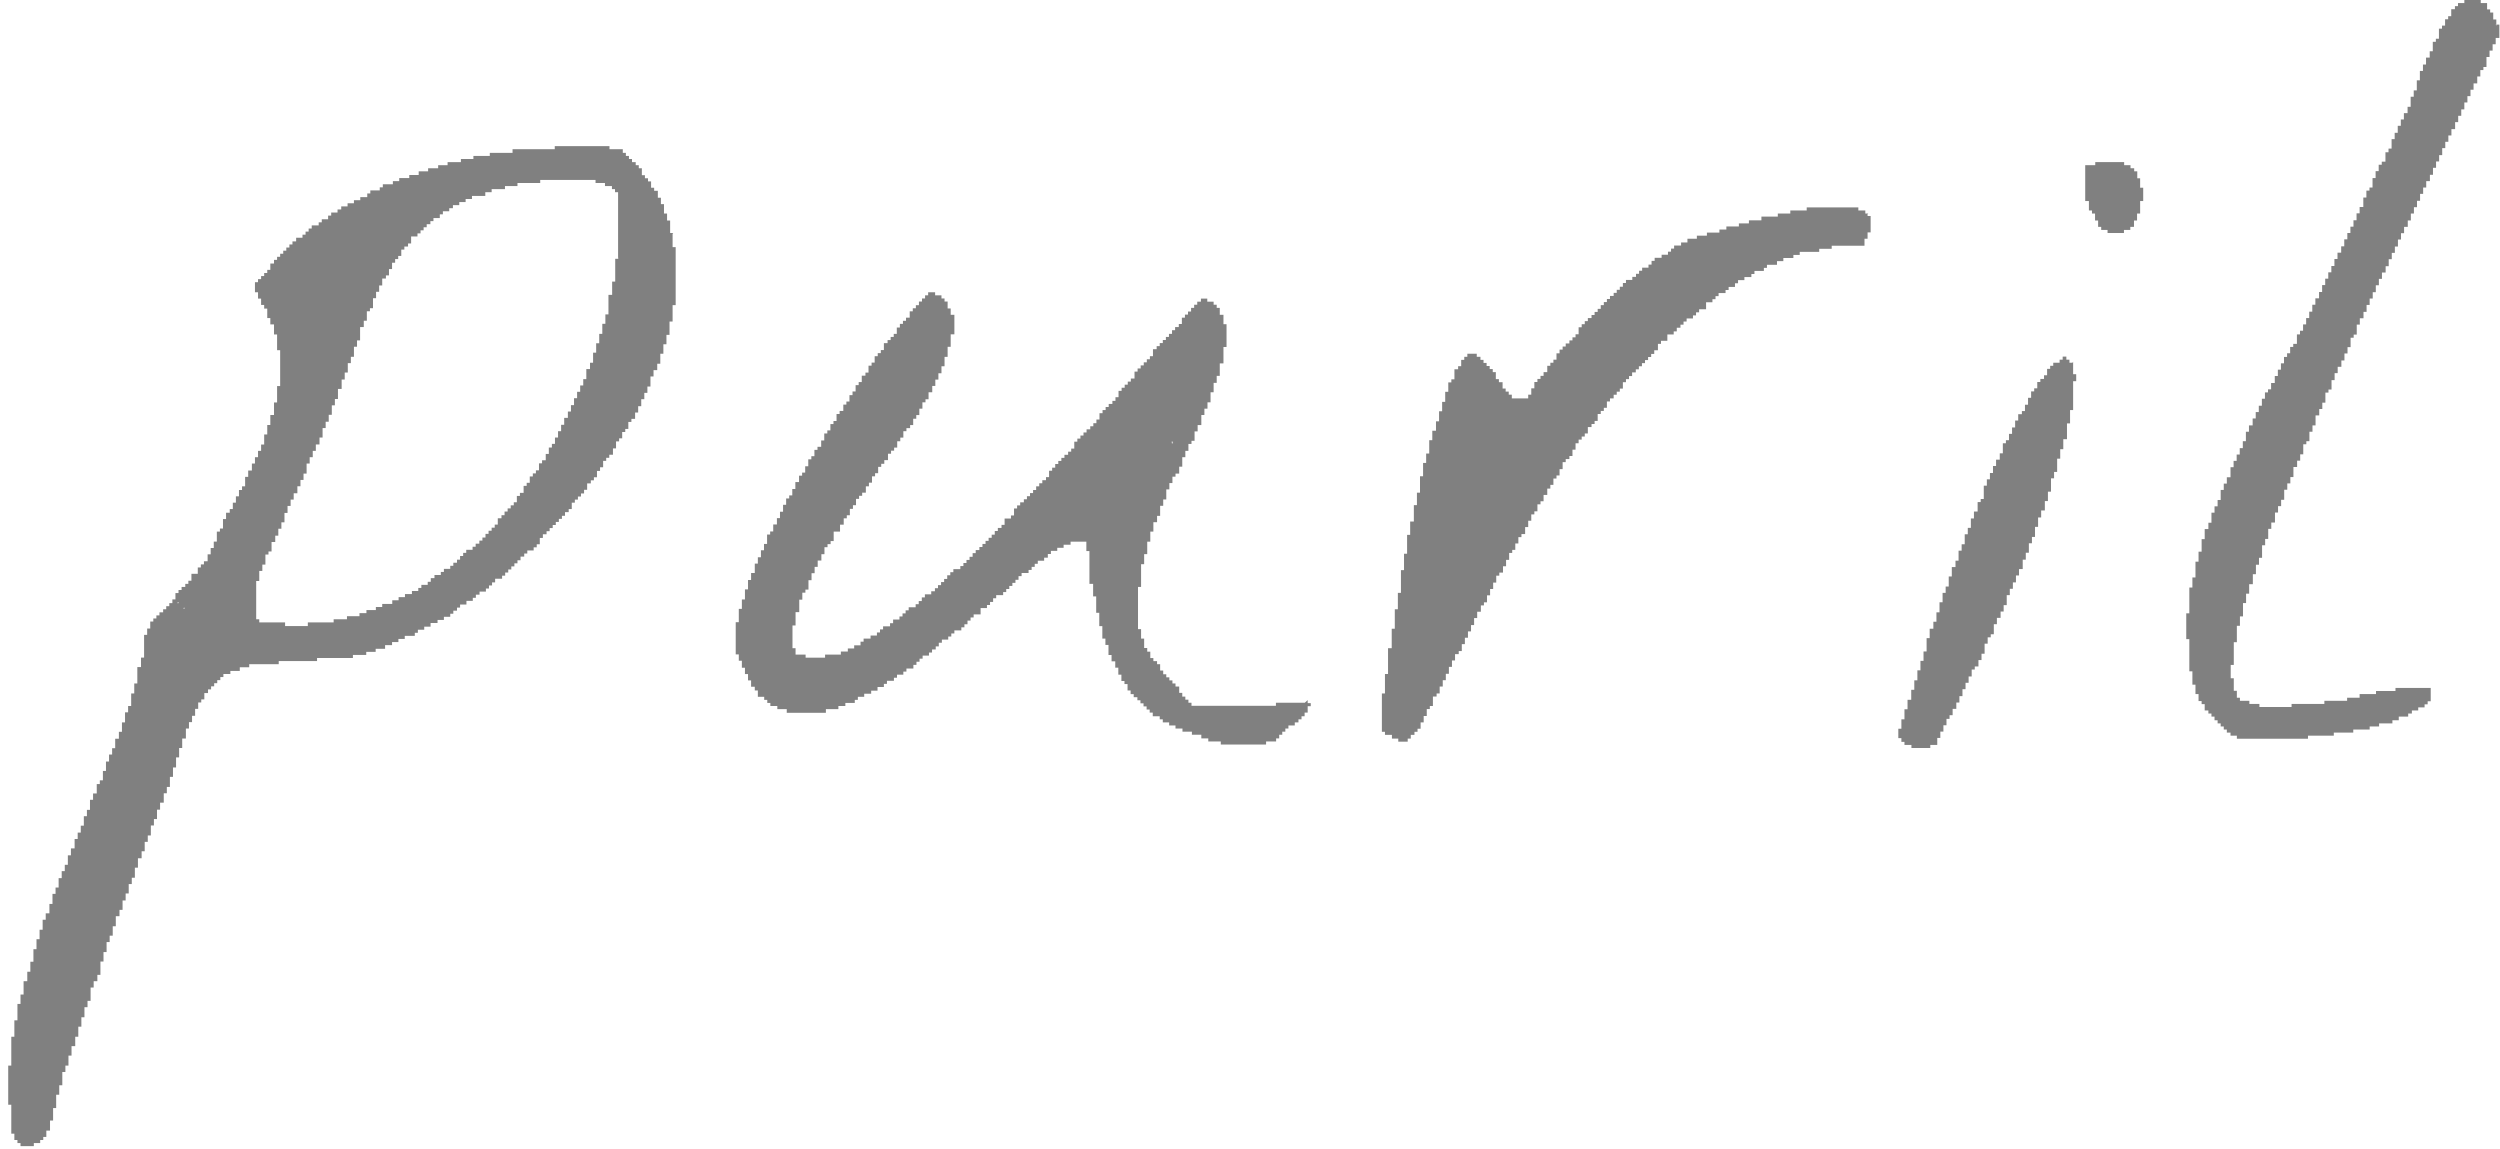
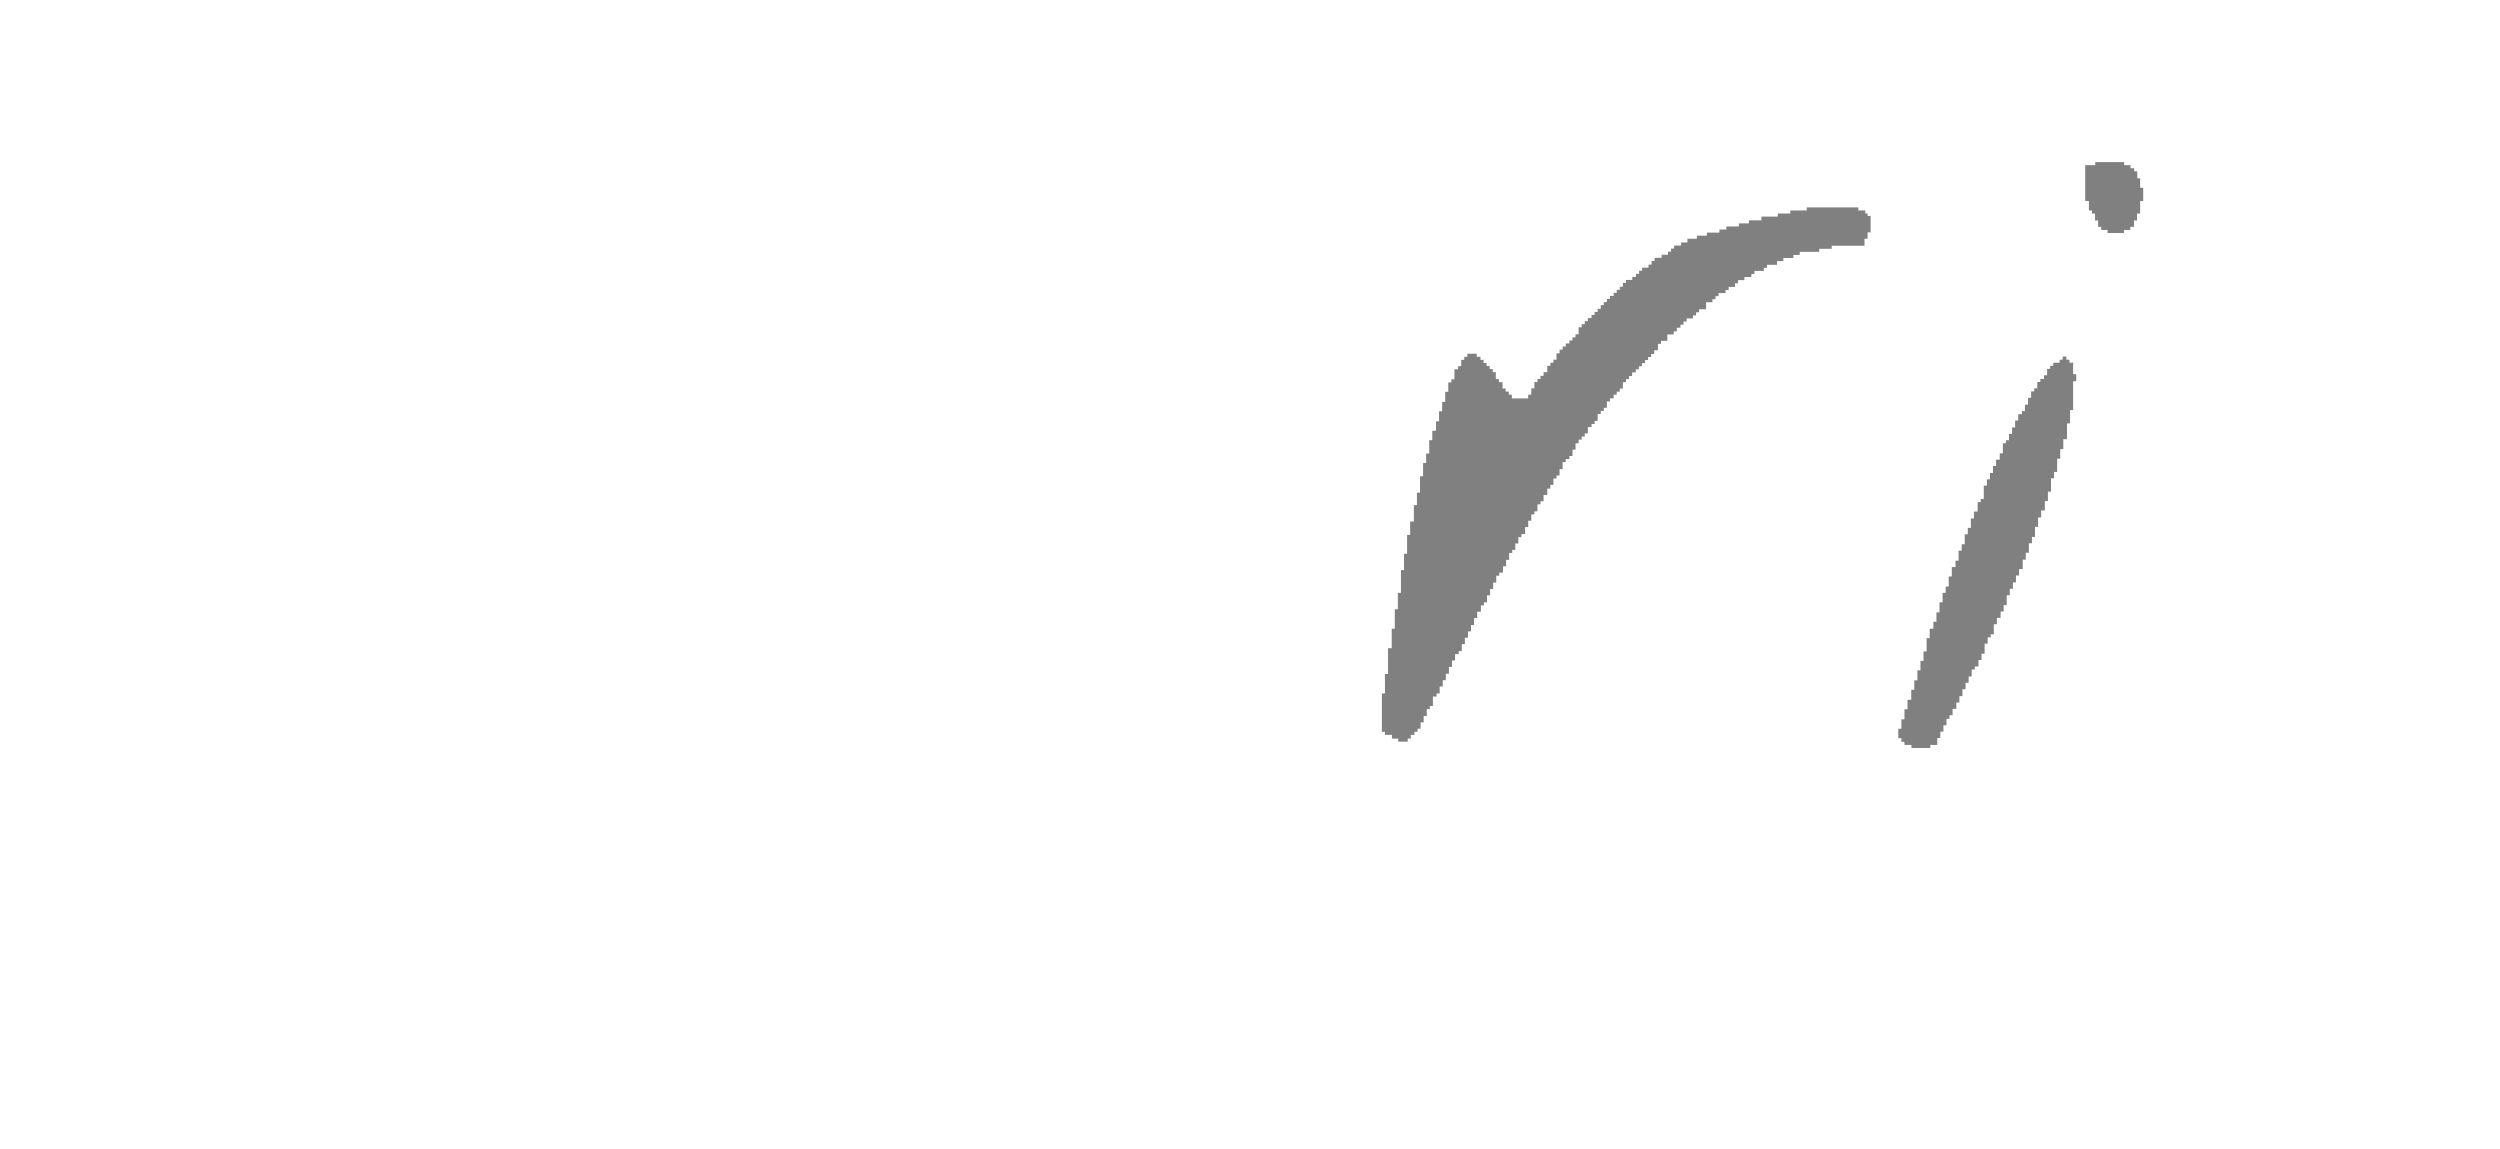
<svg xmlns="http://www.w3.org/2000/svg" id="Layer_2" data-name="Layer 2" viewBox="0 0 121.99 56.08">
  <defs>
    <style>
      .cls-1 {
        fill: gray;
        fill-rule: evenodd;
        stroke-width: 0px;
      }
    </style>
  </defs>
  <g id="TEXT">
    <g>
-       <path class="cls-1" d="M121.81,1.26v-.31h-.15v-.34h-.15v-.15h-.15V.15h-.31v-.15h-.8v.15h-.31v.15h-.15v.15h-.18v.34h-.15v.15h-.15v.31h-.15v.15h-.15v.49h-.15v.15h-.15v.46h-.15v.31h-.18v.34h-.15v.31h-.15v.46h-.15v.49h-.15v.31h-.15v.49h-.15v.31h-.18v.31h-.15v.31h-.15v.34h-.15v.31h-.15v.46h-.15v.18h-.15v.46h-.18v.15h-.15v.31h-.15v.34h-.15v.46h-.15v.15h-.15v.34h-.15v.46h-.18v.31h-.15v.34h-.15v.31h-.15v.31h-.15v.31h-.15v.34h-.15v.31h-.18v.31h-.15v.34h-.15v.31h-.15v.31h-.15v.31h-.15v.34h-.15v.31h-.18v.31h-.15v.34h-.15v.31h-.15v.31h-.15v.31h-.15v.18h-.15v.46h-.18v.15h-.15v.31h-.15v.18h-.15v.31h-.15v.31h-.15v.31h-.15v.34h-.18v.31h-.15v.15h-.15v.31h-.15v.34h-.15v.31h-.15v.31h-.15v.34h-.18v.31h-.15v.46h-.15v.34h-.15v.31h-.15v.31h-.15v.31h-.15v.49h-.18v.31h-.15v.31h-.15v.49h-.15v.31h-.15v.31h-.15v.49h-.15v.31h-.18v.49h-.15v.61h-.15v.49h-.15v.77h-.15v.49h-.15v1.26h-.15v1.26h.15v1.57h.15v.65h.15v.46h.15v.34h.15v.15h.15v.31h.18v.15h.15v.15h.15v.18h.15v.15h.15v.15h.15v.15h.15v.15h.18v.15h.31v.15h3.47v-.15h1.26v-.15h.95v-.15h.8v-.15h.46v-.15h.65v-.15h.31v-.18h.46v-.15h.18v-.15h.31v-.15h.31v-.15h.15v-.15h.15v-.65h-1.72v.15h-.95v.15h-.8v.18h-.61v.15h-1.11v.15h-1.6v.15h-1.57v-.15h-.49v-.15h-.46v-.15h-.15v-.34h-.15v-.61h-.15v-.65h.15v-1.11h.15v-.8h.15v-.46h.15v-.65h.15v-.46h.15v-.46h.18v-.49h.15v-.46h.15v-.34h.15v-.61h.15v-.31h.15v-.49h.15v-.31h.18v-.49h.15v-.31h.15v-.31h.15v-.49h.15v-.31h.15v-.31h.15v-.49h.18v-.31h.15v-.31h.15v-.49h.15v-.15h.15v-.46h.15v-.31h.15v-.49h.18v-.31h.15v-.31h.15v-.49h.15v-.15h.15v-.46h.15v-.34h.15v-.31h.18v-.31h.15v-.34h.15v-.31h.15v-.46h.15v-.15h.15v-.49h.15v-.31h.18v-.31h.15v-.34h.15v-.31h.15v-.31h.15v-.34h.15v-.31h.15v-.31h.18v-.31h.15v-.34h.15v-.31h.15v-.31h.15v-.34h.15v-.31h.15v-.31h.18v-.31h.15v-.34h.15v-.31h.15v-.31h.15v-.34h.15v-.31h.15v-.31h.18v-.31h.15v-.34h.15v-.31h.15v-.31h.15v-.34h.15v-.31h.15v-.31h.15v-.31h.18v-.34h.15v-.31h.15v-.31h.15v-.34h.15v-.31h.15v-.31h.15v-.31h.18v-.34h.15v-.31h.15v-.15h.15v-.49h.15v-.31h.15v-.31h.15v-.31h.18v-.65h-.18Z" />
-       <path class="cls-1" d="M32.85,11.37h-.15v-.61h-.15v-.34h-.15v-.46h-.15v-.31h-.15v-.34h-.18v-.15h-.15v-.31h-.15v-.15h-.15v-.15h-.15v-.34h-.15v-.15h-.15v-.15h-.18v-.15h-.15v-.15h-.15v-.15h-.15v-.18h-.65v-.15h-2.67v.15h-2.06v.18h-1.11v.15h-.8v.15h-.61v.15h-.65v.15h-.46v.15h-.49v.15h-.46v.18h-.46v.15h-.49v.15h-.31v.15h-.49v.15h-.15v.15h-.46v.15h-.15v.18h-.34v.15h-.31v.15h-.31v.15h-.31v.15h-.18v.15h-.31v.15h-.15v.18h-.31v.15h-.15v.15h-.34v.15h-.15v.15h-.15v.15h-.15v.15h-.31v.18h-.18v.15h-.15v.15h-.15v.15h-.15v.15h-.15v.15h-.15v.15h-.15v.18h-.18v.31h-.15v.15h-.15v.15h-.15v.15h-.15v.15h-.15v.49h.15v.31h.15v.31h.15v.18h.15v.46h.15v.31h.18v.49h.15v.77h.15v1.75h-.15v.8h-.15v.61h-.18v.49h-.15v.46h-.15v.49h-.15v.31h-.15v.31h-.15v.31h-.15v.34h-.18v.31h-.15v.46h-.15v.18h-.15v.31h-.15v.31h-.15v.31h-.15v.18h-.18v.31h-.15v.46h-.15v.15h-.15v.49h-.15v.31h-.15v.31h-.15v.34h-.18v.15h-.15v.15h-.15v.31h-.31v.34h-.15v.15h-.15v.15h-.18v.15h-.15v.15h-.15v.31h-.15v.18h-.15v.15h-.15v.15h-.15v.15h-.18v.15h-.15v.15h-.15v.15h-.15v.34h-.15v.31h-.15v1.11h-.15v.46h-.18v.8h-.15v.49h-.15v.61h-.15v.31h-.15v.49h-.15v.46h-.15v.34h-.18v.46h-.15v.31h-.15v.34h-.15v.46h-.15v.46h-.15v.18h-.15v.46h-.18v.31h-.15v.49h-.15v.31h-.15v.46h-.15v.34h-.15v.31h-.15v.46h-.18v.34h-.15v.46h-.15v.31h-.15v.34h-.15v.46h-.15v.31h-.15v.49h-.15v.46h-.18v.31h-.15v.49h-.15v.46h-.15v.49h-.15v.61h-.15v.49h-.15v.46h-.18v.65h-.15v.46h-.15v.8h-.15v.8h-.15v1.41h-.15v1.91h.15v1.41h.15v.31h.15v.15h.15v.15h.65v-.15h.31v-.15h.15v-.15h.15v-.31h.18v-.49h.15v-.61h.15v-.65h.15v-.46h.15v-.65h.15v-.31h.15v-.49h.15v-.46h.18v-.46h.15v-.49h.15v-.46h.15v-.49h.15v-.31h.15v-.65h.15v-.31h.18v-.31h.15v-.65h.15v-.46h.15v-.49h.15v-.31h.15v-.46h.15v-.49h.18v-.31h.15v-.46h.15v-.34h.15v-.46h.15v-.31h.15v-.49h.15v-.46h.18v-.34h.15v-.46h.15v-.31h.15v-.49h.15v-.31h.15v-.46h.15v-.34h.18v-.46h.15v-.31h.15v-.49h.15v-.46h.15v-.49h.15v-.46h.15v-.46h.18v-.49h.15v-.31h.15v-.31h.15v-.34h.15v-.31h.15v-.15h.15v-.31h.18v-.18h.15v-.15h.15v-.15h.15v-.15h.15v-.15h.15v-.15h.34v-.15h.46v-.18h.46v-.15h1.44v-.15h1.87v-.15h1.75v-.15h.65v-.15h.46v-.15h.46v-.18h.34v-.15h.31v-.15h.31v-.15h.49v-.15h.15v-.15h.31v-.15h.31v-.18h.34v-.15h.31v-.15h.31v-.15h.15v-.15h.18v-.15h.15v-.15h.31v-.18h.31v-.15h.15v-.15h.18v-.15h.31v-.15h.15v-.15h.15v-.15h.15v-.18h.34v-.15h.15v-.15h.15v-.15h.15v-.15h.15v-.15h.15v-.15h.15v-.18h.18v-.15h.15v-.15h.31v-.15h.15v-.15h.15v-.31h.15v-.18h.18v-.15h.15v-.15h.15v-.15h.15v-.15h.15v-.15h.15v-.15h.15v-.18h.18v-.15h.15v-.31h.15v-.15h.15v-.15h.15v-.15h.15v-.18h.15v-.31h.18v-.15h.15v-.15h.15v-.31h.15v-.18h.15v-.31h.15v-.15h.15v-.15h.18v-.31h.15v-.34h.15v-.15h.15v-.31h.15v-.15h.15v-.34h.15v-.15h.18v-.31h.15v-.31h.15v-.34h.15v-.31h.15v-.31h.15v-.49h.15v-.31h.18v-.31h.15v-.49h.15v-.46h.15v-.46h.15v-.65h.15v-.8h.15v-2.83h-.15v-.65ZM8.7,29.41v.03h-.03v-.06c.06.02.03,0,.06.03h-.03ZM9,29.71c-.06-.02-.03,0-.06-.03h.03v-.03h.03v.06ZM30.17,12.63h-.15v1.11h-.15v.65h-.18v.95h-.15v.46h-.15v.49h-.15v.46h-.15v.46h-.15v.49h-.15v.31h-.18v.49h-.15v.31h-.15v.31h-.15v.31h-.15v.34h-.15v.31h-.15v.31h-.18v.34h-.15v.31h-.15v.31h-.15v.31h-.15v.18h-.15v.31h-.15v.31h-.18v.15h-.15v.34h-.15v.15h-.15v.15h-.15v.31h-.15v.15h-.15v.34h-.18v.15h-.15v.31h-.15v.15h-.15v.15h-.15v.15h-.15v.18h-.15v.15h-.18v.31h-.15v.15h-.15v.15h-.15v.15h-.15v.18h-.15v.15h-.15v.15h-.18v.15h-.15v.15h-.31v.15h-.15v.15h-.15v.18h-.15v.15h-.18v.15h-.15v.15h-.31v.15h-.15v.15h-.31v.15h-.18v.18h-.15v.15h-.31v.15h-.15v.15h-.31v.15h-.34v.15h-.31v.15h-.31v.18h-.49v.15h-.31v.15h-.46v.15h-.34v.15h-.61v.15h-.65v.15h-1.26v.18h-1.11v-.18h-1.26v-.15h-.15v-1.87h.15v-.49h.15v-.31h.15v-.49h.15v-.15h.15v-.46h.18v-.31h.15v-.34h.15v-.31h.15v-.46h.15v-.34h.15v-.31h.15v-.31h.18v-.34h.15v-.31h.15v-.31h.15v-.49h.15v-.31h.15v-.31h.15v-.31h.18v-.34h.15v-.46h.15v-.31h.15v-.34h.15v-.46h.15v-.31h.15v-.49h.18v-.46h.15v-.34h.15v-.46h.15v-.31h.15v-.49h.15v-.31h.15v-.65h.18v-.31h.15v-.46h.15v-.15h.15v-.49h.15v-.31h.15v-.31h.15v-.34h.18v-.15h.15v-.31h.15v-.31h.15v-.18h.15v-.15h.15v-.31h.15v-.15h.18v-.15h.15v-.34h.31v-.15h.15v-.15h.15v-.15h.15v-.15h.18v-.15h.15v-.15h.31v-.18h.15v-.15h.31v-.15h.18v-.15h.31v-.15h.31v-.15h.31v-.15h.65v-.18h.31v-.15h.65v-.15h.61v-.15h1.11v-.15h2.7v.15h.46v.15h.34v.15h.15v.15h.15v3.16Z" />
      <path class="cls-1" d="M104.44,8.7h-.15v-.34h-.15v-.15h-.18v-.15h-.31v-.15h-1.41v.15h-.49v1.75h.18v.46h.15v.15h.15v.34h.15v.31h.15v.15h.31v.15h.8v-.15h.31v-.15h.18v-.31h.15v-.34h.15v-.61h.15v-.65h-.15v-.46Z" />
      <path class="cls-1" d="M91.17,10.42h-.15v-.15h-.34v-.15h-2.52v.15h-.8v.15h-.61v.15h-.8v.18h-.61v.15h-.49v.15h-.61v.15h-.34v.15h-.61v.15h-.49v.15h-.46v.18h-.31v.15h-.34v.15h-.15v.15h-.15v.15h-.31v.15h-.34v.15h-.15v.18h-.15v.15h-.31v.15h-.15v.15h-.15v.15h-.18v.15h-.31v.15h-.15v.18h-.15v.15h-.15v.15h-.15v.15h-.18v.15h-.15v.15h-.15v.15h-.15v.18h-.15v.15h-.15v.15h-.15v.15h-.18v.15h-.15v.15h-.15v.15h-.15v.34h-.15v.15h-.15v.15h-.15v.15h-.18v.15h-.15v.15h-.15v.18h-.15v.31h-.15v.15h-.15v.15h-.15v.31h-.18v.18h-.15v.15h-.15v.15h-.15v.31h-.15v.31h-.15v.18h-.8v-.18h-.15v-.15h-.15v-.15h-.15v-.31h-.18v-.15h-.15v-.34h-.15v-.15h-.15v-.15h-.15v-.15h-.15v-.15h-.15v-.15h-.18v-.15h-.46v.15h-.15v.15h-.15v.31h-.15v.15h-.18v.49h-.15v.15h-.15v.46h-.15v.49h-.15v.46h-.15v.49h-.15v.46h-.18v.46h-.15v.65h-.15v.46h-.15v.65h-.15v.8h-.15v.61h-.15v.8h-.18v.65h-.15v.92h-.15v.8h-.15v1.11h-.15v.8h-.15v.95h-.15v.95h-.18v1.26h-.15v.95h-.15v1.87h.15v.15h.34v.18h.31v.15h.46v-.15h.15v-.18h.18v-.15h.15v-.15h.15v-.31h.15v-.31h.15v-.34h.15v-.15h.15v-.46h.18v-.15h.15v-.34h.15v-.31h.15v-.31h.15v-.34h.15v-.31h.15v-.31h.18v-.15h.15v-.34h.15v-.31h.15v-.31h.15v-.31h.15v-.34h.15v-.31h.18v-.31h.15v-.15h.15v-.34h.15v-.31h.15v-.31h.15v-.34h.15v-.15h.18v-.31h.15v-.31h.15v-.34h.15v-.15h.15v-.31h.15v-.31h.15v-.15h.18v-.34h.15v-.31h.15v-.31h.15v-.15h.15v-.34h.15v-.15h.15v-.31h.18v-.31h.15v-.18h.15v-.31h.15v-.15h.15v-.31h.15v-.34h.15v-.15h.18v-.15h.15v-.31h.15v-.31h.15v-.18h.15v-.15h.15v-.15h.15v-.31h.18v-.15h.15v-.15h.15v-.34h.15v-.15h.15v-.15h.15v-.31h.15v-.15h.18v-.18h.15v-.15h.15v-.15h.15v-.31h.15v-.15h.15v-.15h.15v-.18h.18v-.15h.15v-.15h.15v-.15h.15v-.15h.15v-.15h.15v-.15h.15v-.18h.18v-.31h.15v-.15h.31v-.31h.31v-.15h.15v-.18h.18v-.15h.15v-.15h.15v-.15h.31v-.15h.15v-.15h.15v-.15h.34v-.34h.31v-.15h.15v-.15h.15v-.15h.34v-.15h.15v-.15h.31v-.18h.15v-.15h.31v-.15h.34v-.15h.15v-.15h.46v-.15h.15v-.15h.49v-.18h.31v-.15h.49v-.15h.31v-.15h.95v-.15h.61v-.15h1.6v-.34h.15v-.31h.15v-.8h-.15v-.15Z" />
-       <path class="cls-1" d="M63.67,34.29h-1.41v.15h-4.12v-.15h-.15v-.15h-.15v-.15h-.15v-.18h-.15v-.31h-.18v-.15h-.15v-.15h-.15v-.15h-.15v-.15h-.15v-.18h-.15v-.31h-.15v-.15h-.18v-.15h-.15v-.31h-.15v-.18h-.15v-.46h-.15v-.46h-.15v-2.06h.15v-1.11h.15v-.49h.15v-.61h.15v-.49h.15v-.46h.18v-.31h.15v-.49h.15v-.31h.15v-.49h.15v-.31h.15v-.31h.15v-.15h.18v-.34h.15v-.46h.15v-.31h.15v-.34h.15v-.15h.15v-.46h.15v-.31h.18v-.49h.15v-.31h.15v-.31h.15v-.49h.15v-.46h.15v-.34h.15v-.61h.18v-.8h.15v-1.11h-.15v-.46h-.18v-.34h-.15v-.15h-.15v-.15h-.31v-.15h-.31v.15h-.18v.15h-.15v.15h-.15v.18h-.15v.15h-.15v.15h-.15v.31h-.15v.15h-.18v.15h-.15v.18h-.15v.15h-.15v.15h-.15v.15h-.15v.15h-.15v.15h-.18v.34h-.15v.15h-.15v.15h-.15v.15h-.15v.15h-.15v.15h-.15v.34h-.18v.15h-.15v.15h-.15v.15h-.15v.15h-.15v.31h-.15v.18h-.15v.15h-.18v.15h-.15v.15h-.15v.15h-.15v.31h-.15v.18h-.15v.15h-.15v.15h-.18v.15h-.15v.15h-.15v.15h-.15v.15h-.15v.34h-.15v.15h-.15v.15h-.18v.15h-.15v.15h-.15v.15h-.15v.18h-.15v.15h-.15v.31h-.15v.15h-.18v.15h-.15v.15h-.15v.18h-.15v.15h-.15v.15h-.15v.15h-.15v.15h-.18v.15h-.15v.15h-.15v.34h-.15v.15h-.31v.31h-.15v.15h-.18v.15h-.15v.18h-.15v.15h-.15v.15h-.15v.15h-.15v.15h-.15v.15h-.18v.15h-.15v.18h-.15v.15h-.15v.15h-.15v.15h-.15v.15h-.34v.15h-.15v.15h-.15v.18h-.15v.15h-.15v.15h-.15v.15h-.15v.15h-.18v.15h-.31v.15h-.15v.18h-.15v.15h-.15v.15h-.34v.15h-.15v.15h-.15v.15h-.15v.15h-.31v.18h-.15v.15h-.34v.15h-.15v.15h-.15v.15h-.31v.15h-.34v.15h-.15v.18h-.31v.15h-.31v.15h-.34v.15h-.77v.15h-.95v-.15h-.49v-.31h-.15v-1.11h.15v-.65h.18v-.61h.15v-.34h.15v-.15h.15v-.46h.15v-.34h.15v-.31h.15v-.31h.18v-.31h.15v-.34h.15v-.15h.15v-.15h.15v-.46h.31v-.34h.18v-.31h.15v-.15h.15v-.31h.15v-.18h.15v-.31h.15v-.15h.15v-.15h.18v-.31h.15v-.18h.15v-.31h.15v-.15h.15v-.31h.15v-.15h.15v-.18h.18v-.31h.15v-.15h.15v-.15h.15v-.31h.15v-.18h.15v-.31h.15v-.15h.18v-.15h.15v-.31h.15v-.18h.15v-.31h.15v-.31h.15v-.15h.15v-.34h.18v-.31h.15v-.31h.15v-.31h.15v-.34h.15v-.46h.15v-.49h.15v-.61h.18v-.95h-.18v-.31h-.15v-.34h-.15v-.15h-.15v-.15h-.31v-.15h-.34v.15h-.15v.15h-.15v.15h-.15v.18h-.15v.15h-.15v.15h-.15v.31h-.18v.15h-.15v.15h-.15v.18h-.15v.31h-.15v.15h-.15v.15h-.15v.15h-.18v.34h-.15v.15h-.15v.15h-.15v.31h-.15v.15h-.15v.34h-.15v.15h-.18v.31h-.15v.15h-.15v.31h-.15v.18h-.15v.31h-.15v.15h-.15v.31h-.18v.15h-.15v.34h-.15v.15h-.15v.31h-.15v.15h-.15v.34h-.15v.31h-.18v.15h-.15v.31h-.15v.15h-.15v.34h-.15v.31h-.15v.15h-.15v.31h-.18v.34h-.15v.31h-.15v.15h-.15v.31h-.15v.34h-.15v.31h-.15v.31h-.18v.34h-.15v.15h-.15v.46h-.15v.31h-.15v.34h-.15v.31h-.15v.46h-.18v.34h-.15v.46h-.15v.49h-.15v.46h-.15v.65h-.15v1.57h.15v.31h.15v.34h.15v.31h.15v.31h.15v.31h.18v.18h.15v.31h.31v.15h.15v.15h.15v.15h.34v.15h.46v.18h1.91v-.18h.61v-.15h.34v-.15h.46v-.15h.15v-.15h.31v-.15h.34v-.15h.31v-.18h.31v-.15h.15v-.15h.34v-.15h.15v-.15h.31v-.15h.15v-.15h.34v-.18h.15v-.15h.15v-.15h.15v-.15h.31v-.15h.15v-.15h.18v-.15h.15v-.18h.15v-.15h.31v-.15h.15v-.15h.15v-.15h.34v-.15h.15v-.15h.15v-.18h.15v-.15h.15v-.15h.34v-.31h.31v-.15h.15v-.15h.15v-.18h.15v-.15h.34v-.15h.15v-.15h.15v-.15h.15v-.15h.15v-.15h.15v-.18h.15v-.15h.34v-.15h.15v-.15h.15v-.15h.15v-.15h.31v-.15h.18v-.18h.15v-.15h.31v-.15h.31v-.15h.34v-.15h.77v.46h.15v1.6h.18v.61h.15v.8h.15v.65h.15v.61h.15v.31h.15v.49h.15v.31h.18v.31h.15v.34h.15v.31h.15v.15h.15v.31h.15v.18h.15v.15h.18v.15h.15v.15h.15v.15h.15v.15h.15v.15h.15v.18h.34v.15h.15v.15h.31v.15h.31v.15h.34v.15h.46v.15h.46v.18h.34v.15h.61v.15h2.21v-.15h.49v-.15h.15v-.18h.15v-.15h.15v-.15h.15v-.15h.31v-.15h.18v-.15h.15v-.15h.15v-.18h.15v-.31h.15v-.15h-.15v-.15ZM57.18,21.54h.03v.06h.03v.03h-.06v-.09Z" />
      <path class="cls-1" d="M101.13,17.7h-.15v-.15h-.15v-.15h-.18v.15h-.15v.15h-.31v.15h-.15v.15h-.15v.31h-.15v.18h-.18v.15h-.15v.31h-.15v.15h-.15v.31h-.15v.34h-.15v.31h-.15v.15h-.18v.31h-.15v.34h-.15v.31h-.15v.31h-.15v.15h-.15v.49h-.15v.31h-.18v.31h-.15v.34h-.15v.31h-.15v.31h-.15v.65h-.15v.15h-.15v.46h-.18v.34h-.15v.46h-.15v.31h-.15v.49h-.15v.31h-.15v.49h-.15v.31h-.18v.46h-.15v.49h-.15v.31h-.15v.46h-.15v.49h-.15v.46h-.15v.34h-.18v.46h-.15v.65h-.15v.46h-.15v.46h-.15v.49h-.15v.46h-.15v.49h-.18v.46h-.15v.49h-.15v.46h-.15v.46h.15v.18h.15v.15h.34v.15h.92v-.15h.34v-.34h.15v-.31h.15v-.31h.15v-.31h.15v-.18h.15v-.31h.18v-.31h.15v-.31h.15v-.34h.15v-.31h.15v-.31h.15v-.34h.15v-.15h.18v-.31h.15v-.31h.15v-.49h.15v-.31h.15v-.15h.15v-.49h.15v-.31h.18v-.31h.15v-.31h.15v-.49h.15v-.31h.15v-.31h.15v-.34h.15v-.31h.18v-.46h.15v-.34h.15v-.46h.15v-.31h.15v-.49h.15v-.46h.15v-.34h.18v-.46h.15v-.46h.15v-.65h.15v-.31h.15v-.65h.15v-.46h.15v-.49h.18v-.77h.15v-.65h.15v-1.41h.15v-.34h-.15v-.61Z" />
    </g>
  </g>
</svg>